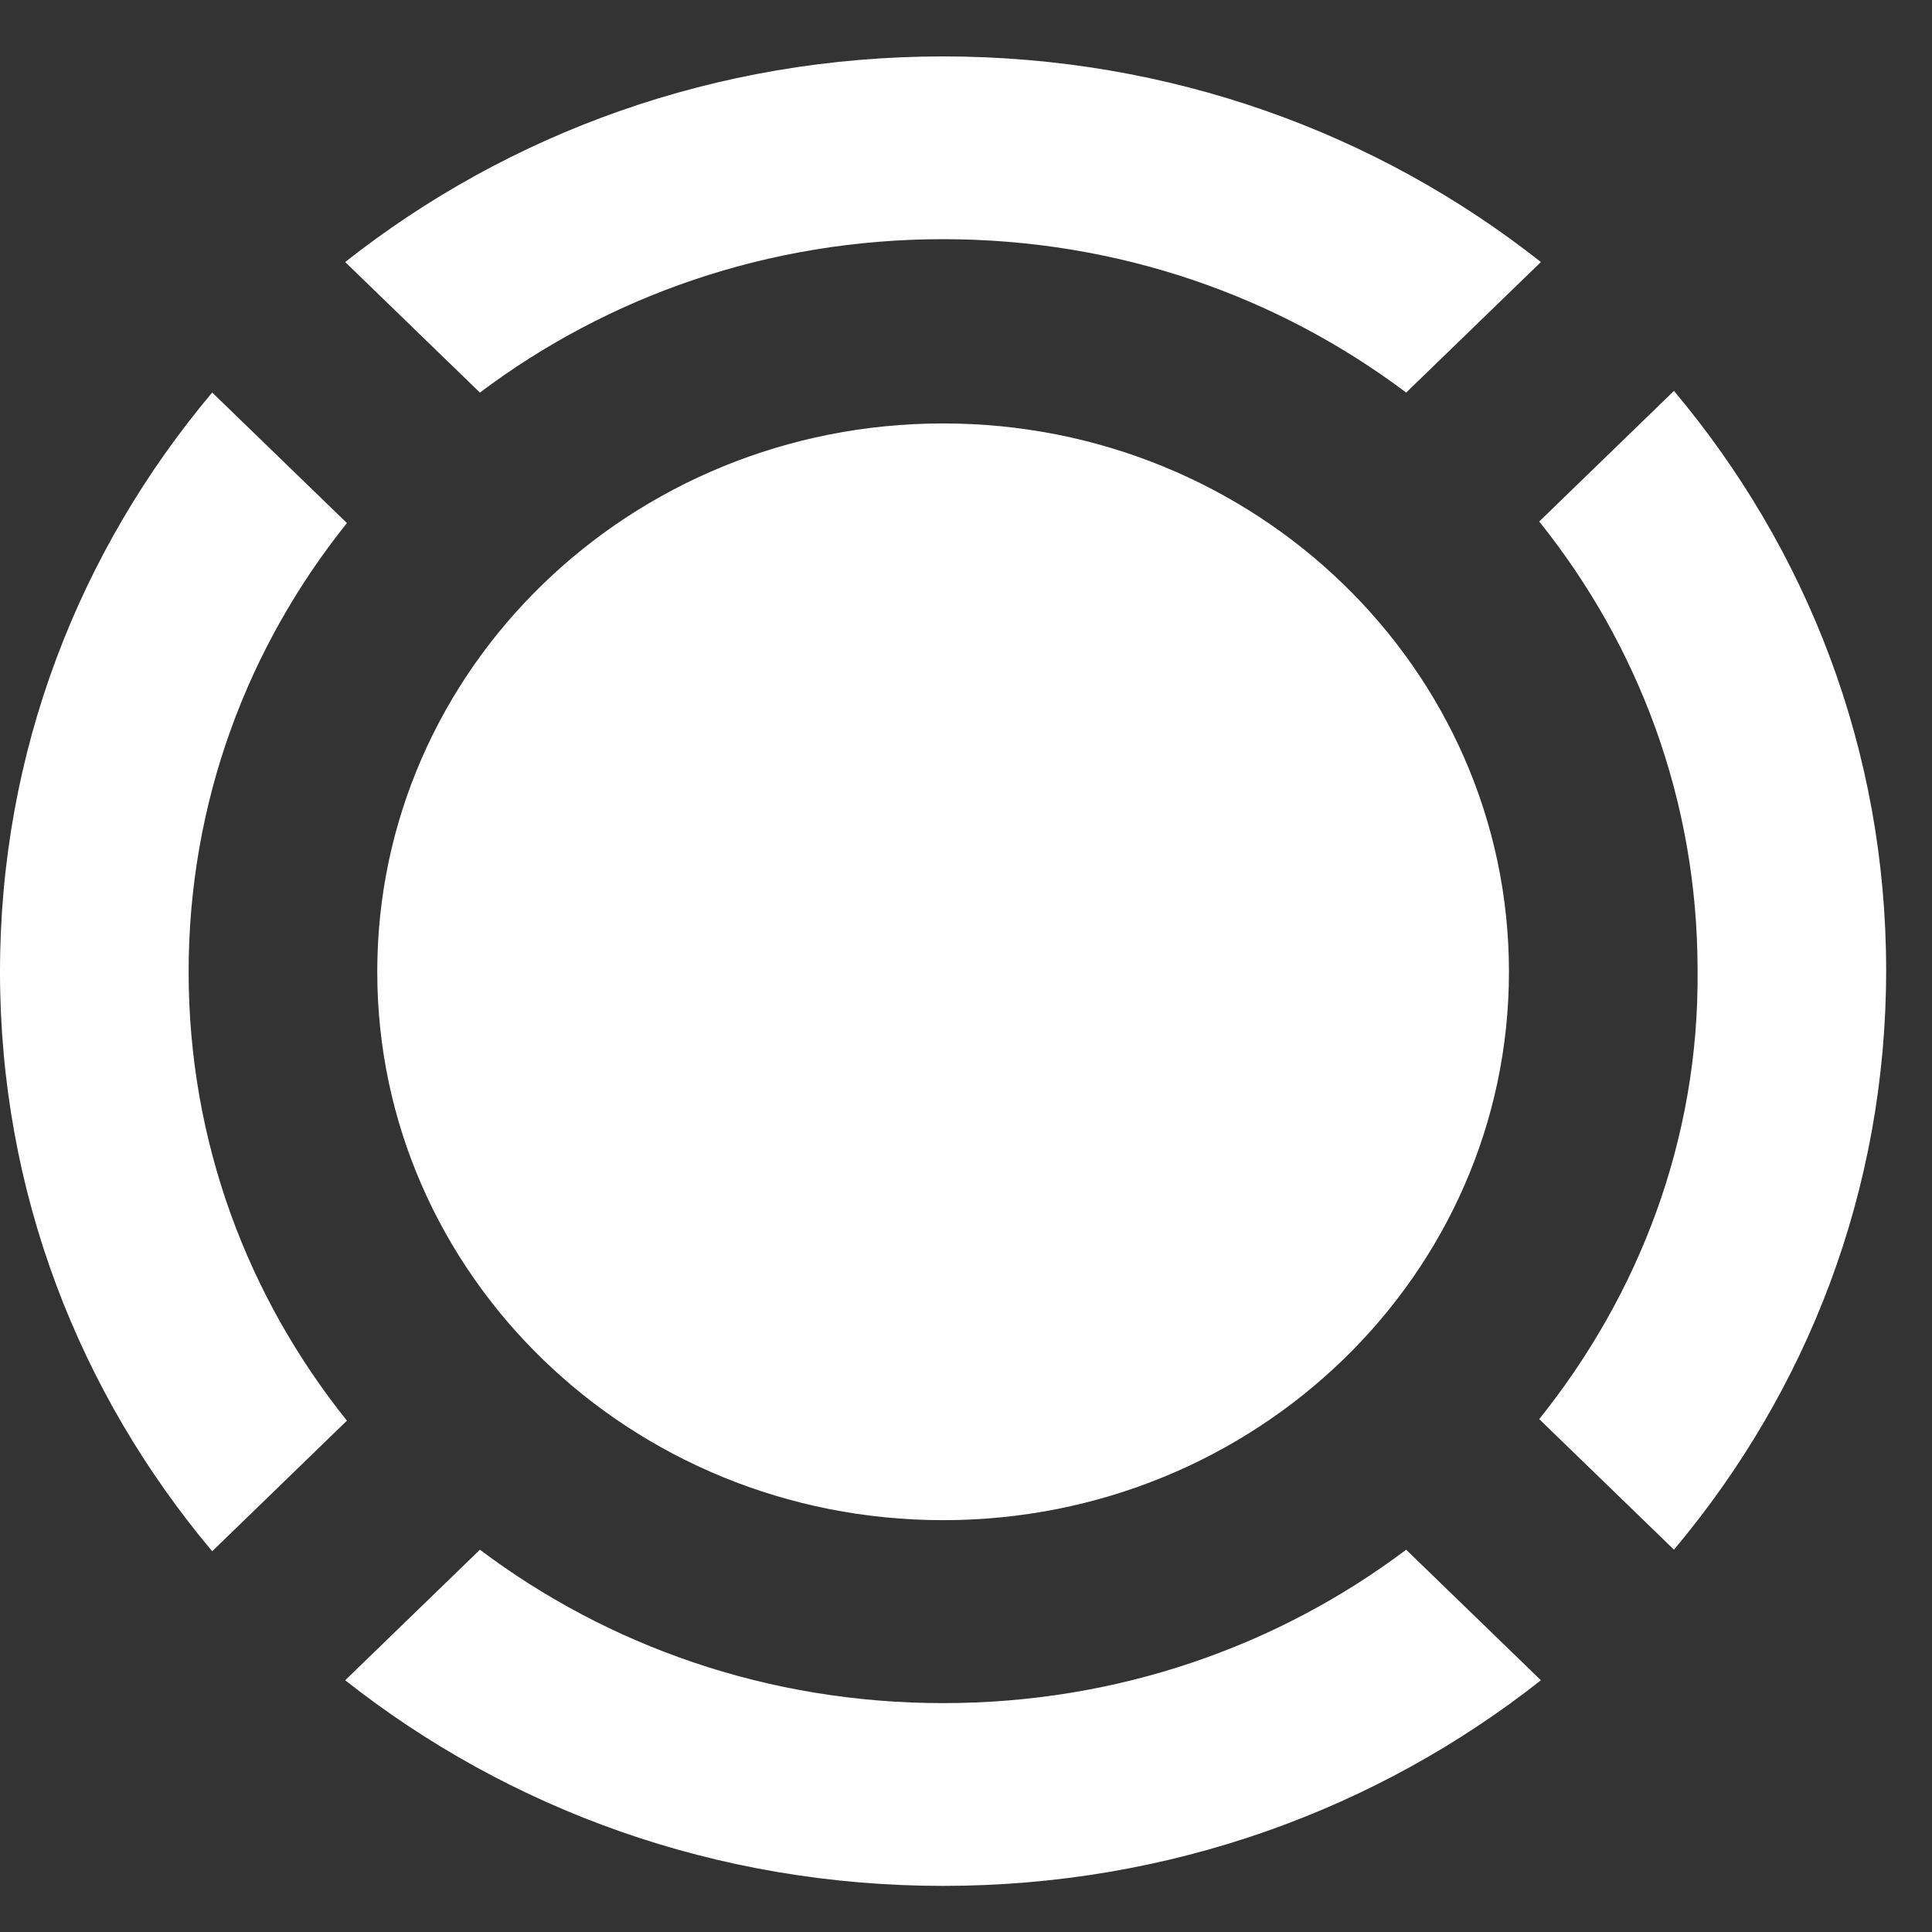
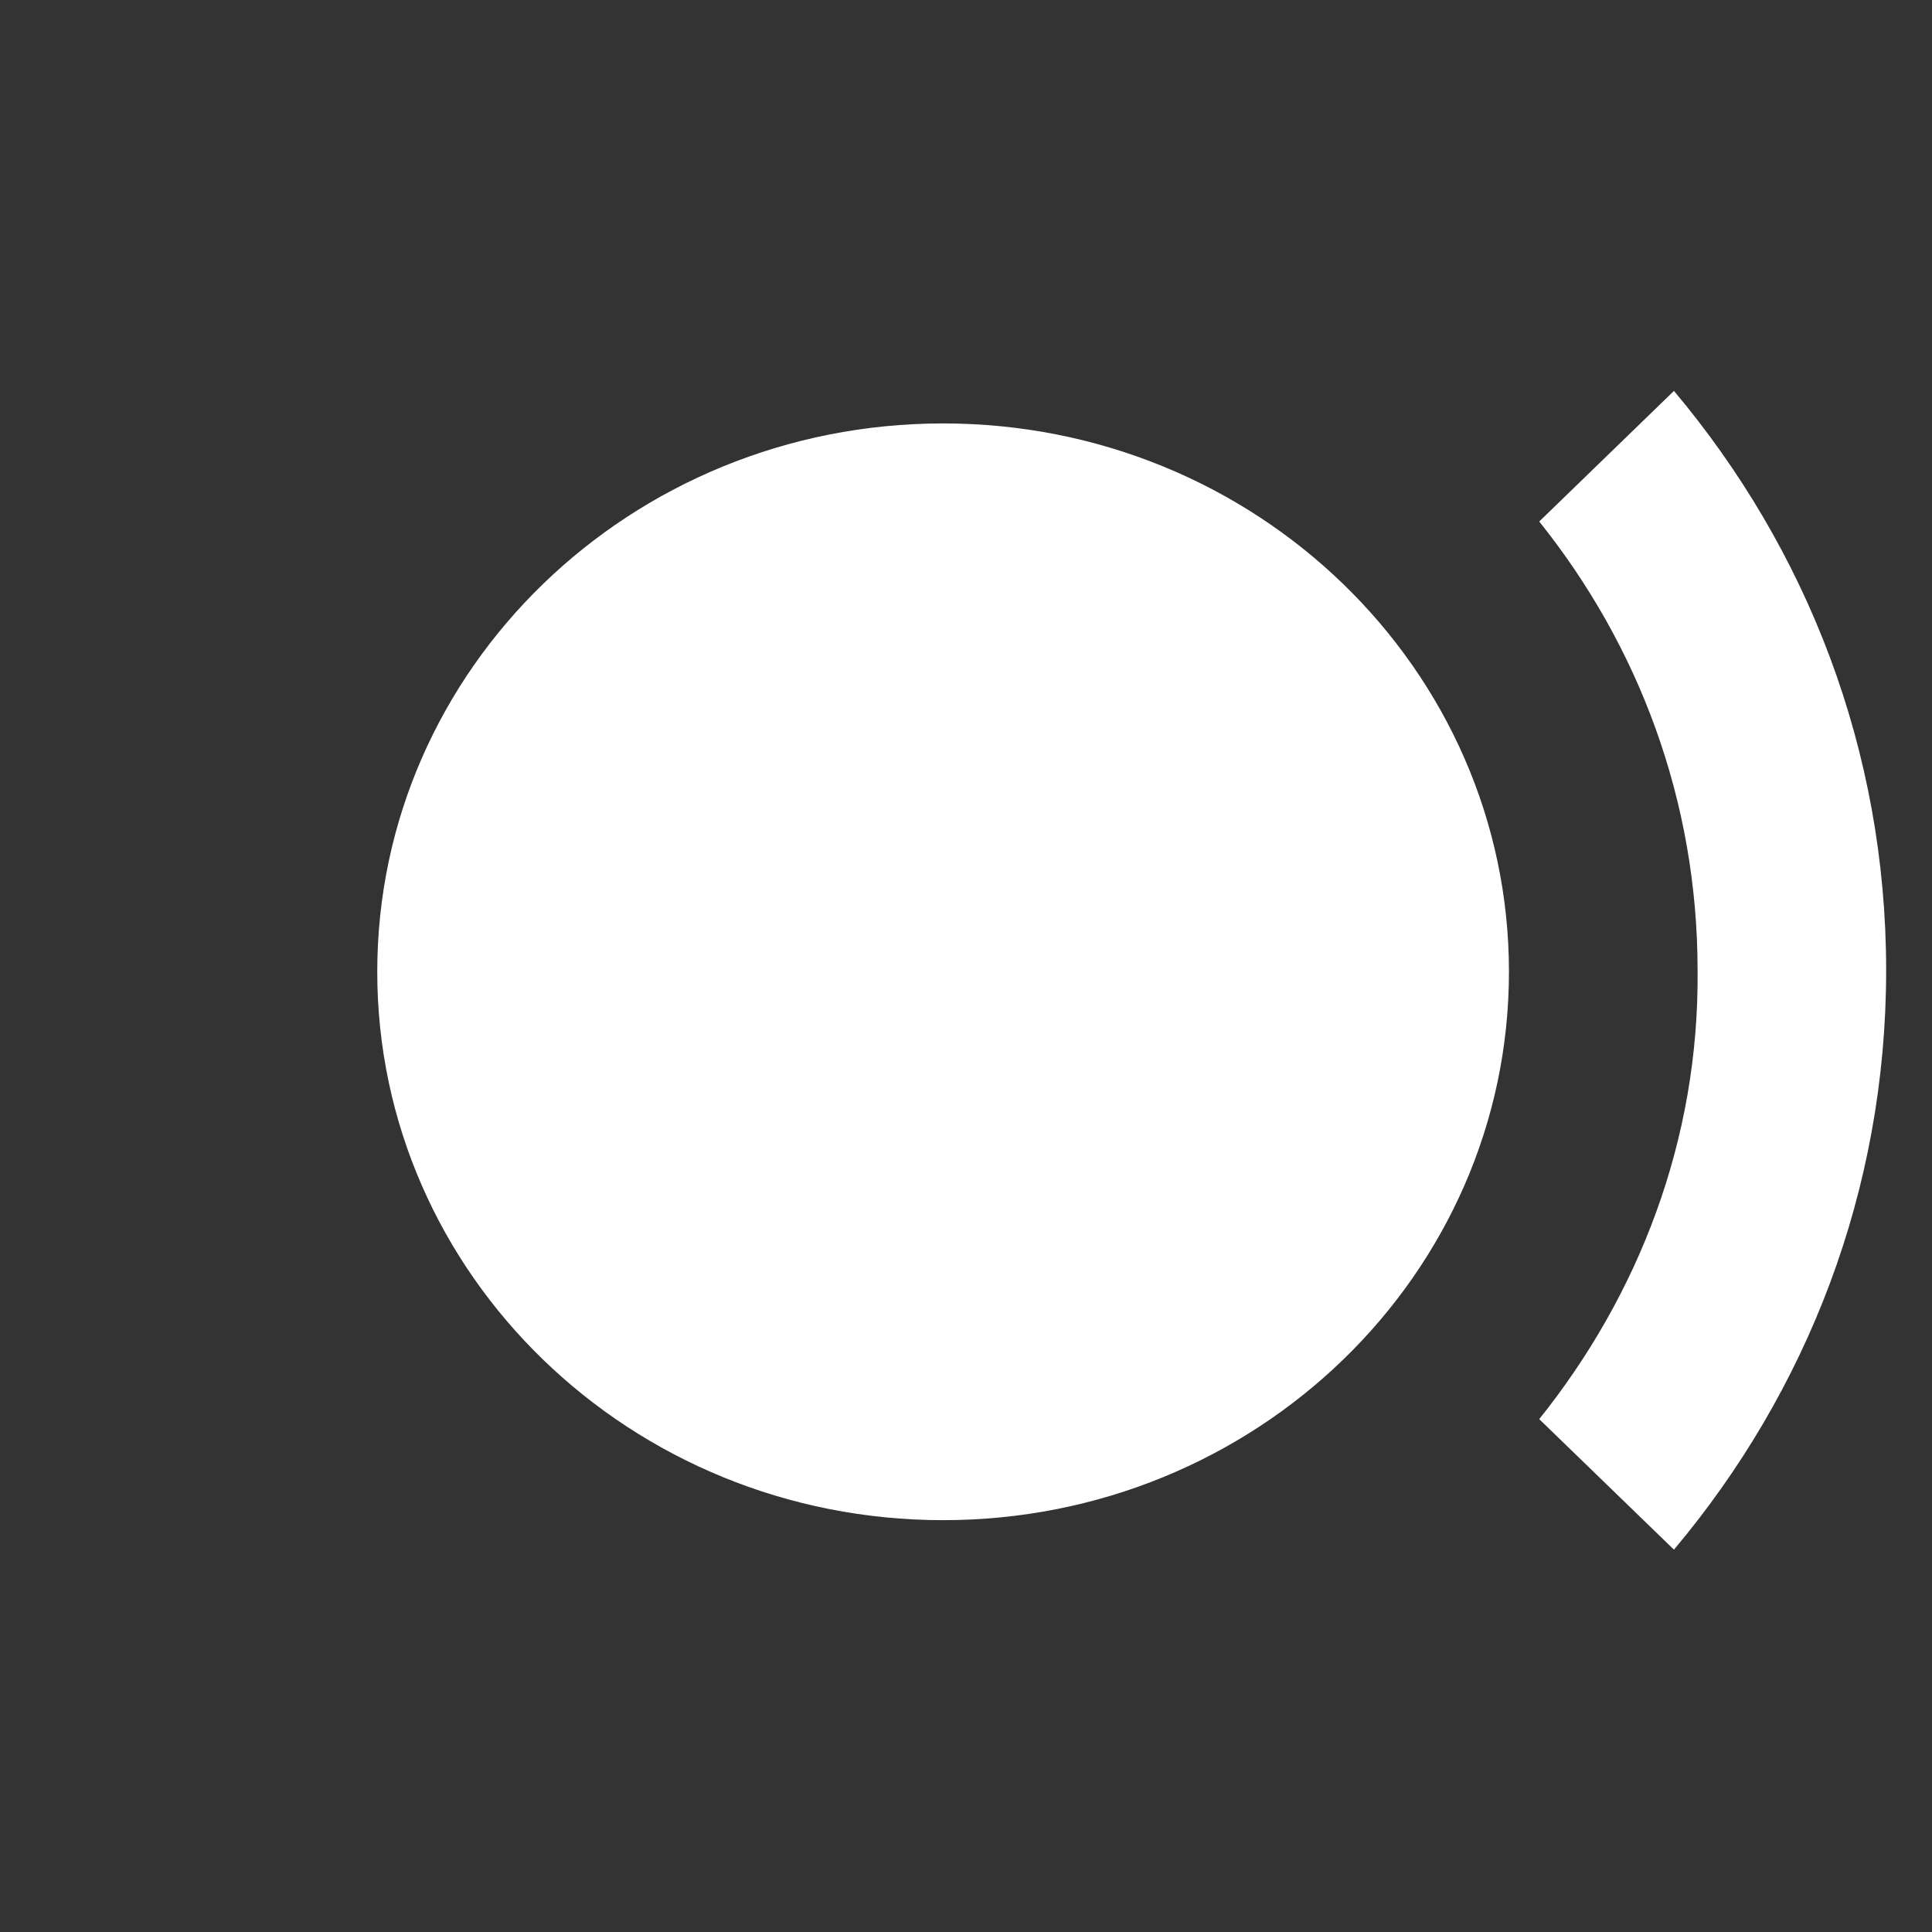
<svg xmlns="http://www.w3.org/2000/svg" width="30" height="30" viewBox="0 0 30 30" fill="none">
  <rect x="0" y="0" width="30" height="30" fill="#333333" stroke="none" />
  <g id="Group">
    <g id="Group_2">
-       <path id="Vector" d="M21.835 6.096L23.927 4.069C21.39 2.067 18.174 0.876 14.644 0.876C11.113 0.876 7.897 2.067 5.36 4.069L7.452 6.096C9.44 4.601 11.924 3.714 14.644 3.714C17.363 3.714 19.847 4.601 21.835 6.096Z" fill="white" />
      <path id="Vector_2" d="M23.901 22.036L25.993 24.063C28.059 21.605 29.288 18.488 29.288 15.067C29.288 11.646 28.059 8.528 25.993 6.07L23.901 8.098C25.444 10.024 26.36 12.431 26.36 15.067C26.386 17.702 25.444 20.11 23.901 22.036Z" fill="white" />
-       <path id="Vector_3" d="M5.387 8.122L3.295 6.095C1.229 8.553 0 11.67 0 15.091C0 18.512 1.229 21.629 3.295 24.088L5.387 22.06C3.844 20.134 2.929 17.727 2.929 15.091C2.929 12.456 3.844 10.048 5.387 8.122Z" fill="white" />
-       <path id="Vector_4" d="M7.452 24.064L5.36 26.091C7.897 28.093 11.113 29.284 14.644 29.284C18.174 29.284 21.39 28.093 23.927 26.091L21.835 24.064C19.847 25.559 17.363 26.446 14.644 26.446C11.924 26.446 9.44 25.559 7.452 24.064Z" fill="white" />
    </g>
    <g id="Group_3">
      <path id="Vector_5" d="M14.645 23.605C19.497 23.605 23.431 19.793 23.431 15.09C23.431 10.387 19.497 6.575 14.645 6.575C9.792 6.575 5.858 10.387 5.858 15.09C5.858 19.793 9.792 23.605 14.645 23.605Z" fill="white" />
    </g>
  </g>
</svg>